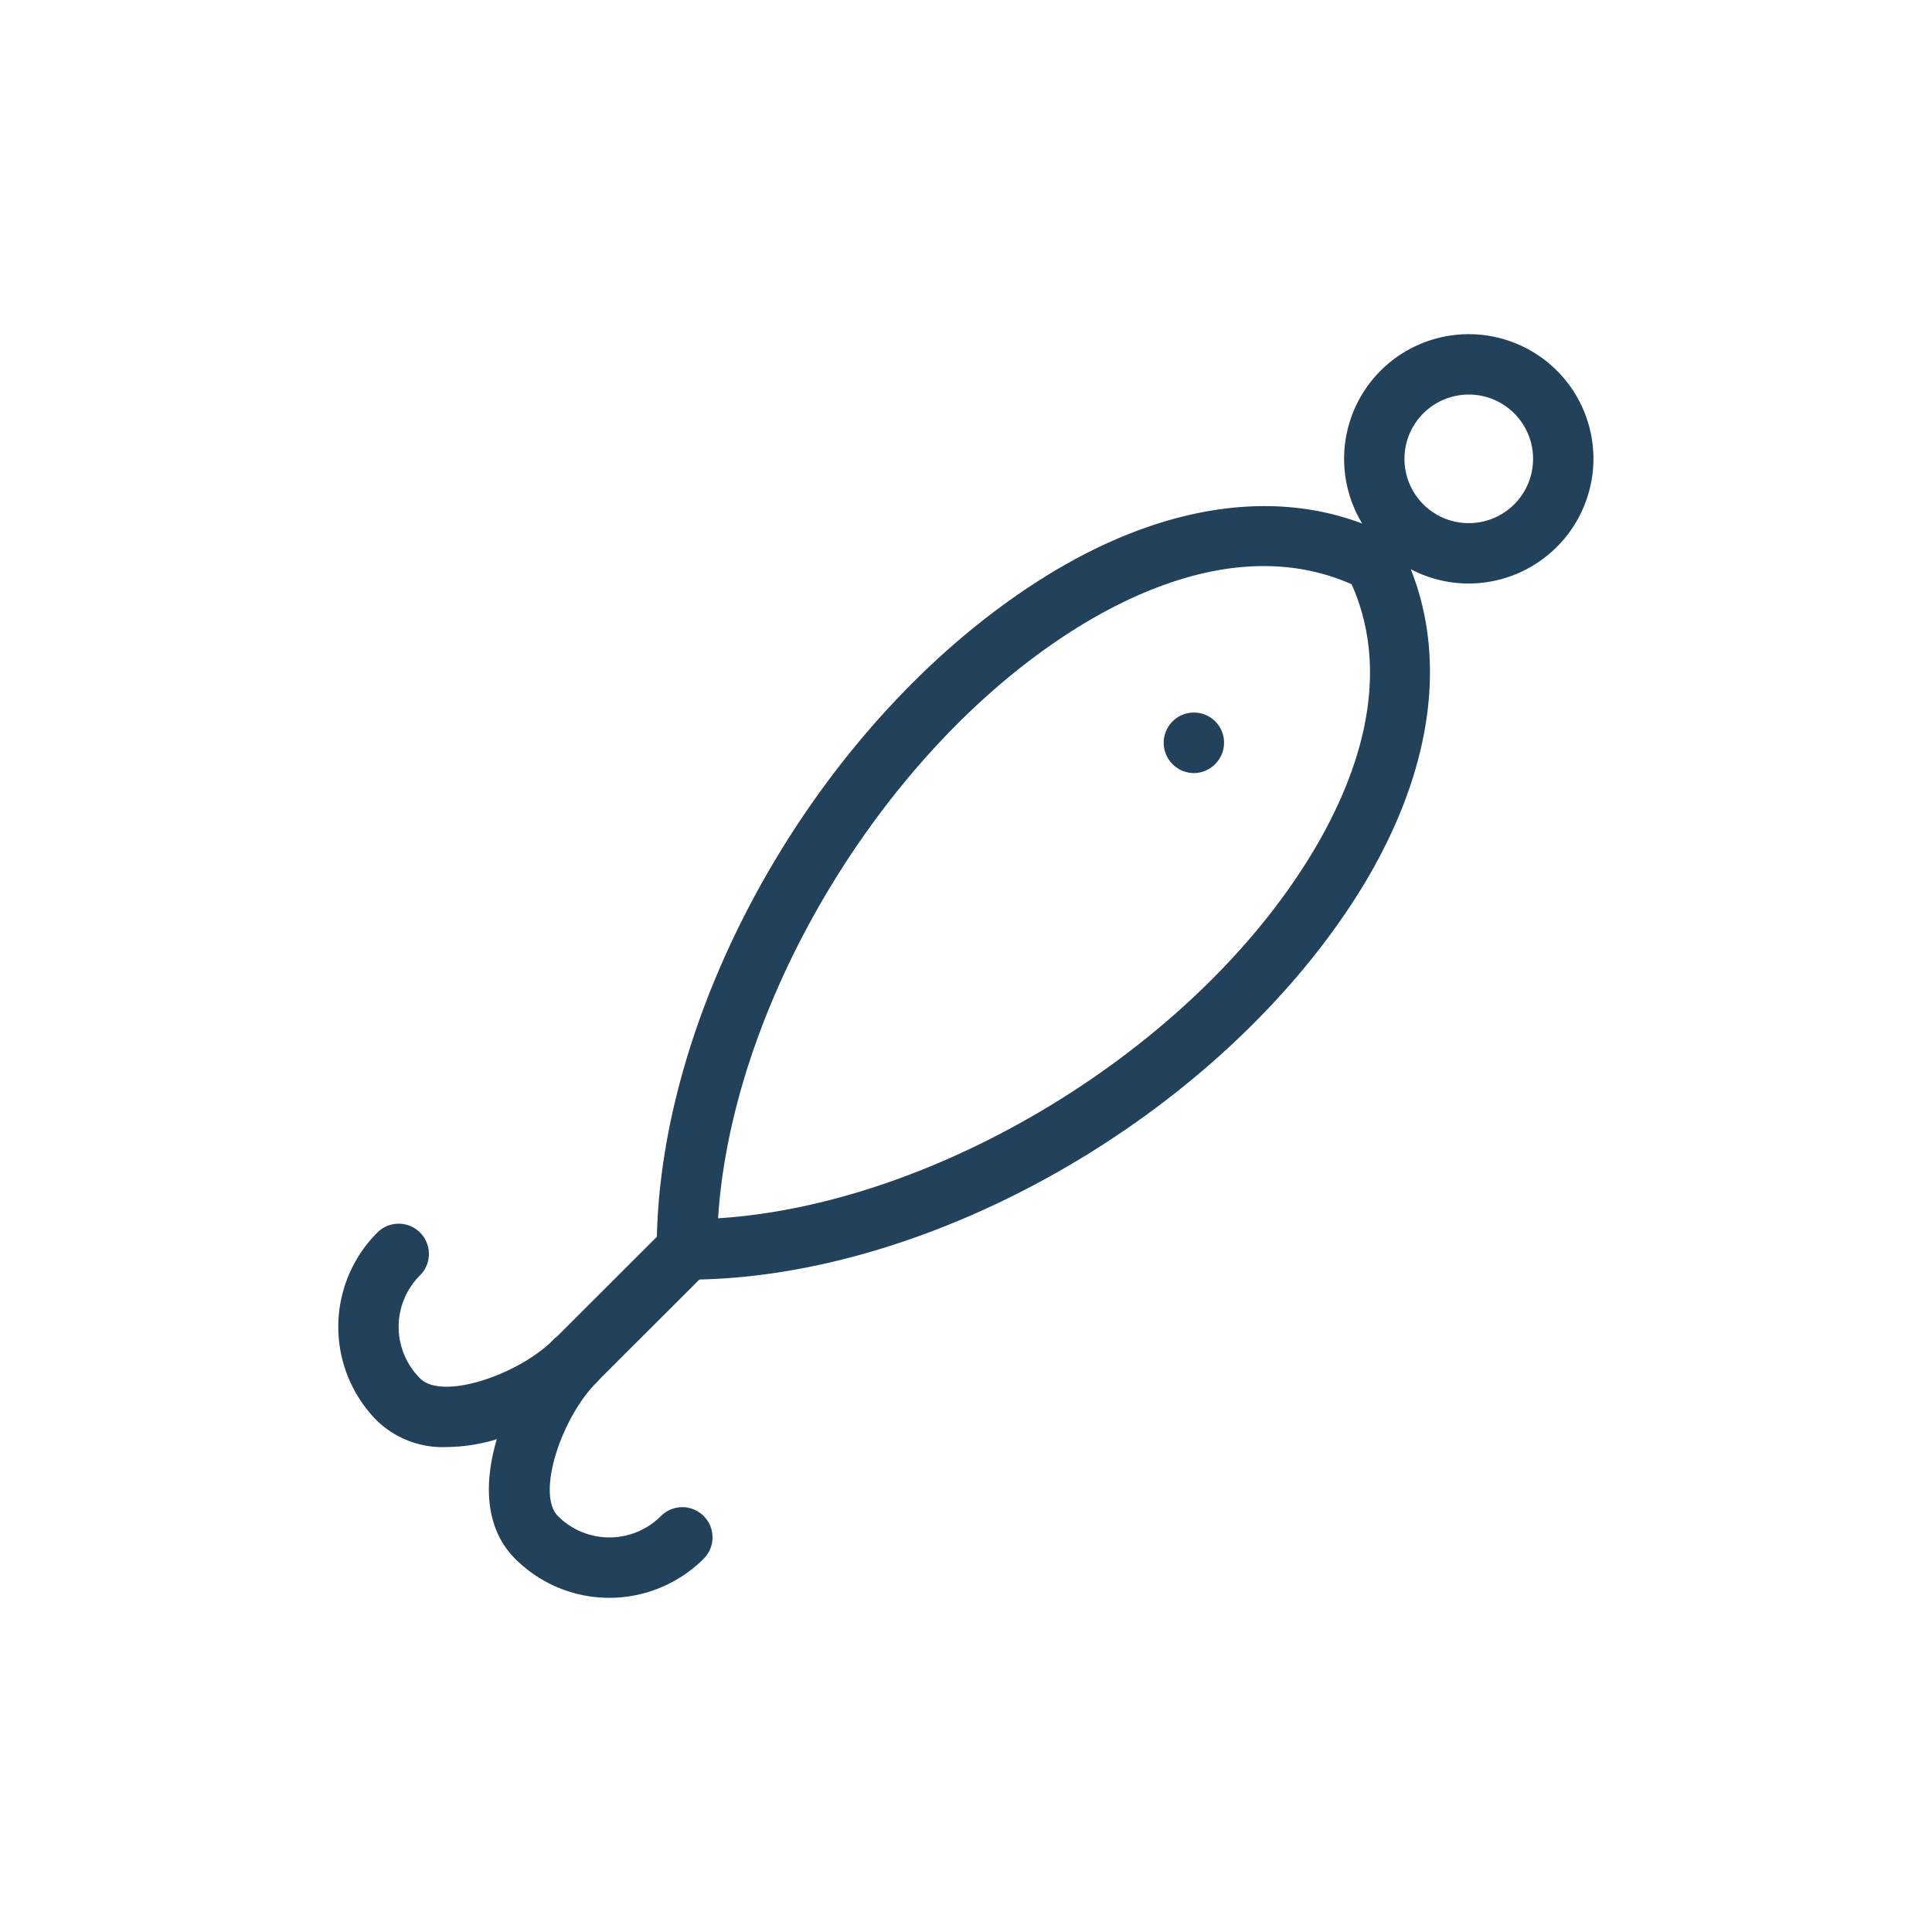
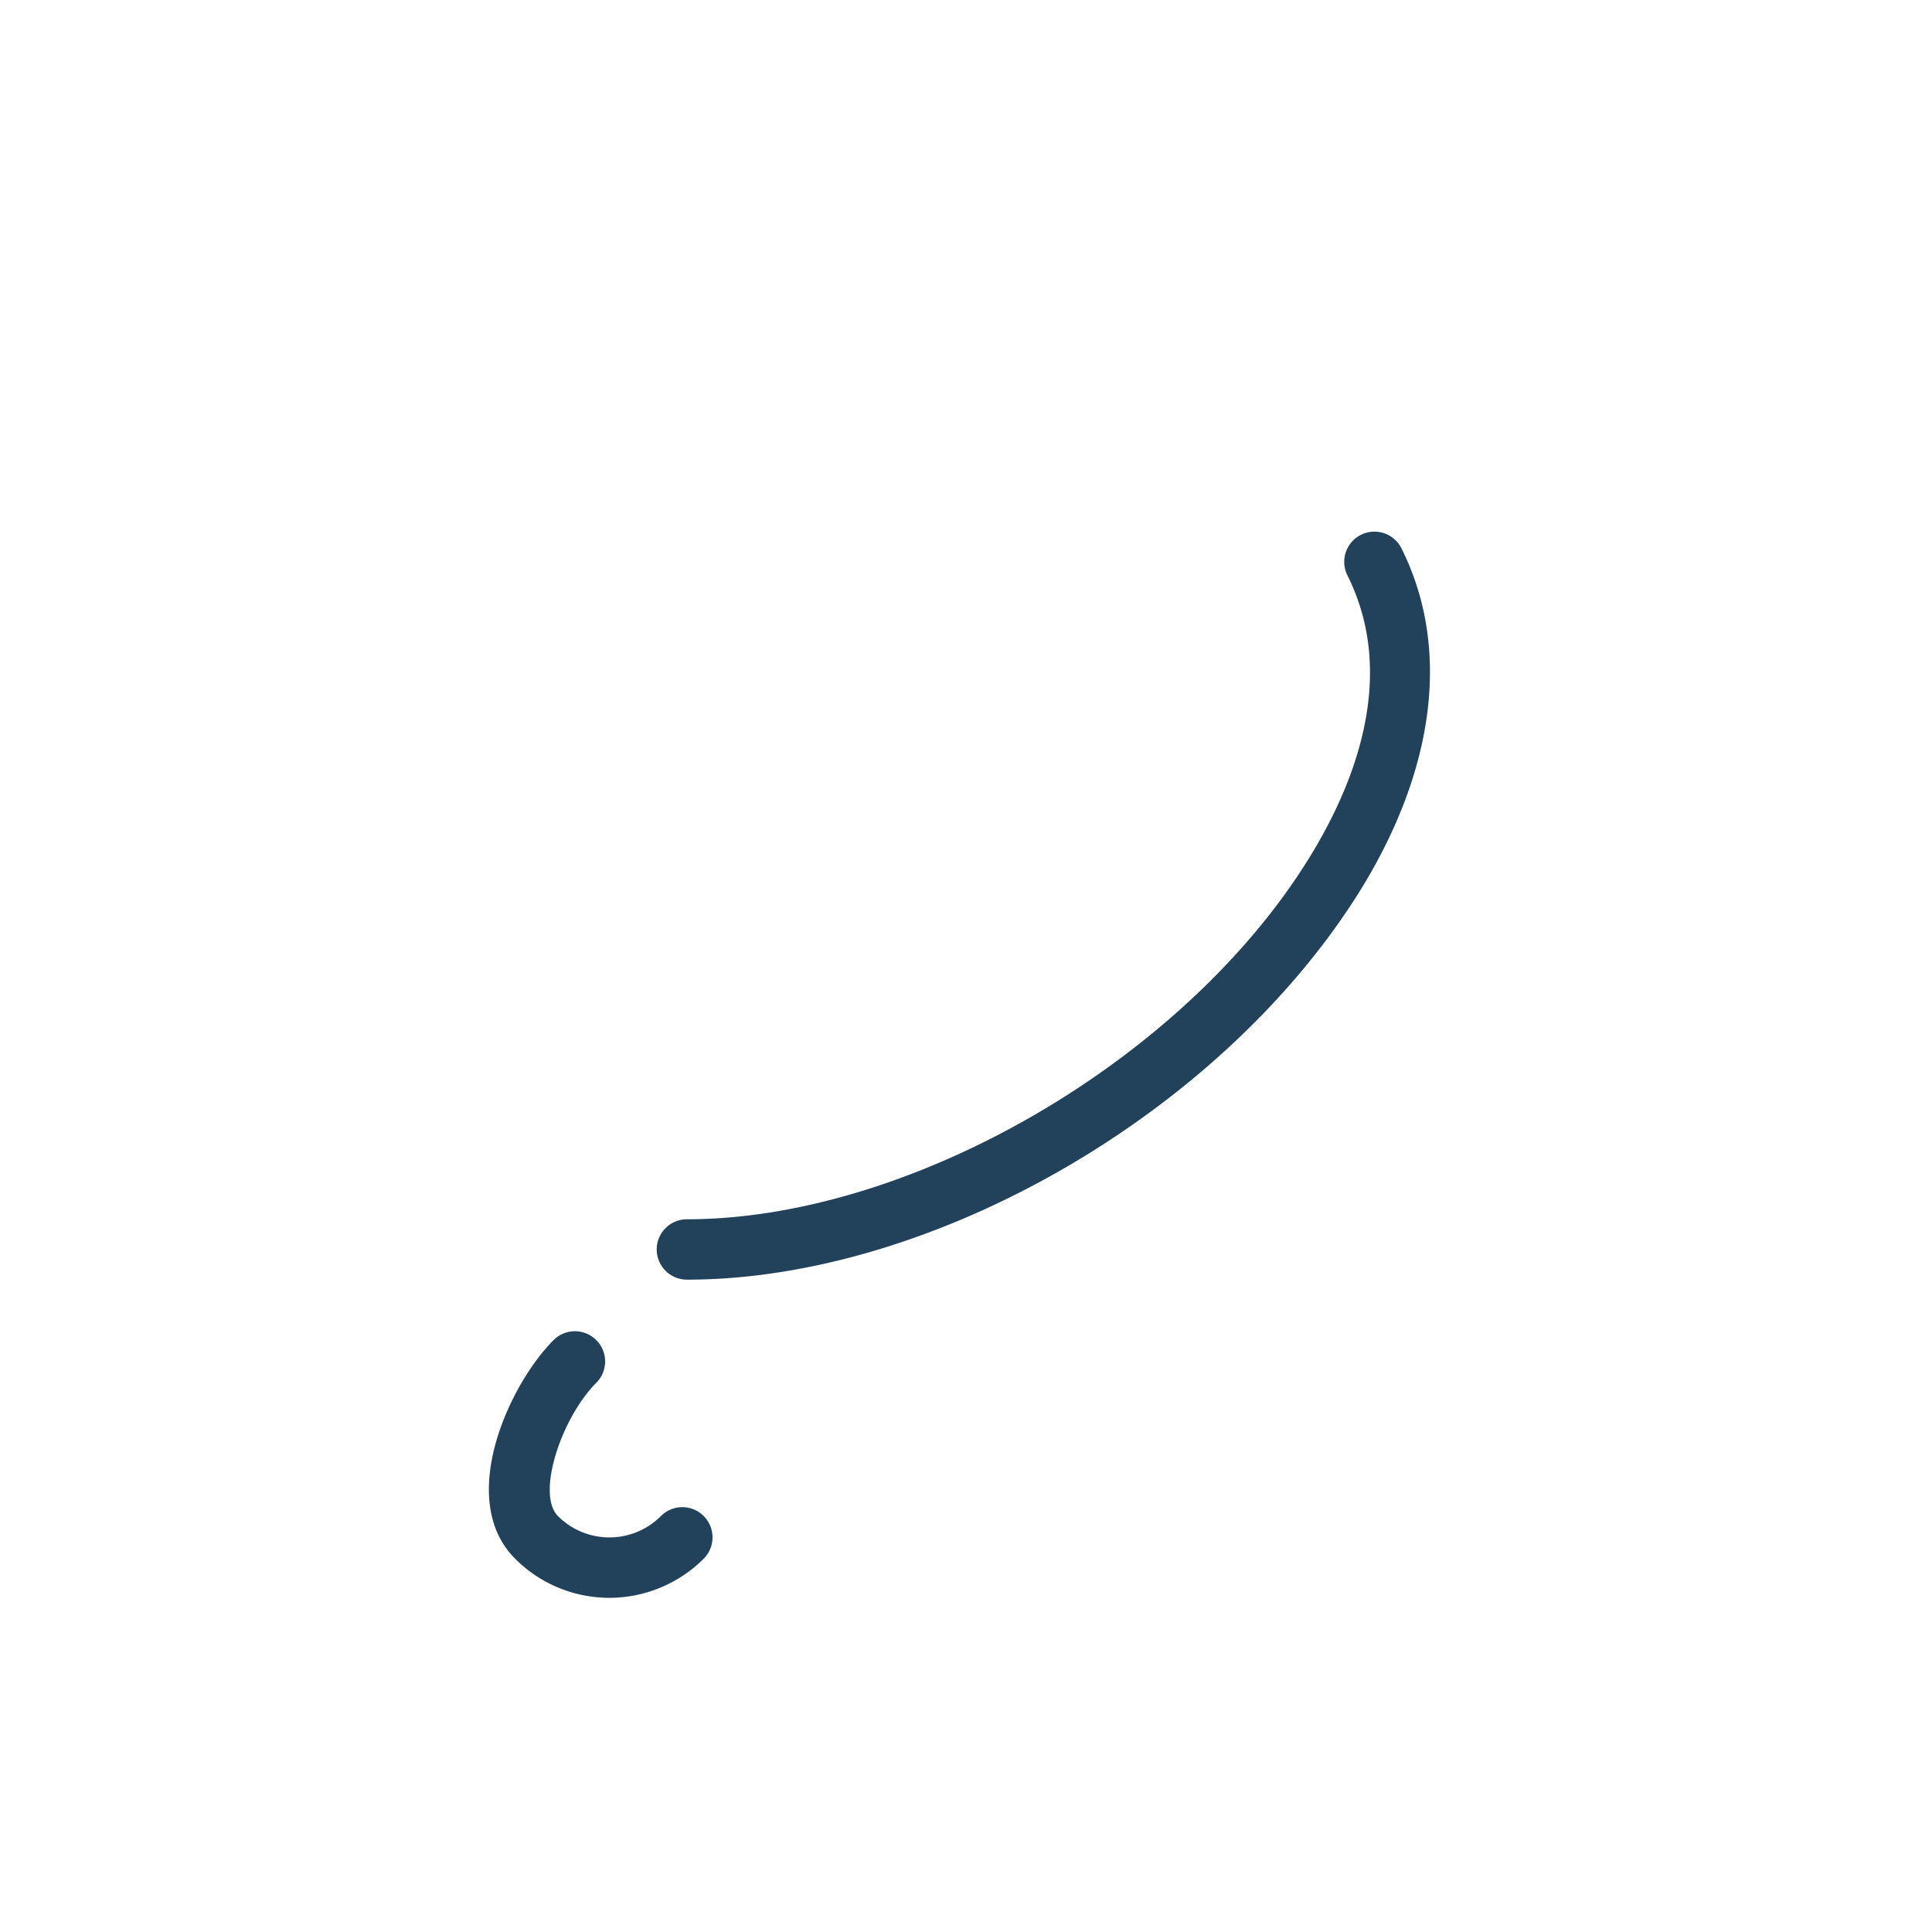
<svg xmlns="http://www.w3.org/2000/svg" id="Lag_1" data-name="Lag 1" viewBox="0 0 128 128">
  <defs>
    <style>.cls-1{fill:#22415b;}</style>
  </defs>
-   <path class="cls-1" d="M79.1,51.22a2,2,0,0,1-1.41-.59,2,2,0,0,1,0-2.84,2,2,0,0,1,2.82,0l0,0a2,2,0,0,1,0,2.83A2,2,0,0,1,79.1,51.22Z" />
  <path class="cls-1" d="M45.51,84.78a2,2,0,1,1,0-4c14.82,0,32.93-10.51,41.22-23.93,3-4.85,5.88-12.05,2.54-18.73a2,2,0,0,1,3.58-1.79c3.25,6.5,2.28,14.54-2.71,22.63C81,73.68,61.85,84.78,45.51,84.78Z" />
-   <path class="cls-1" d="M45.51,84.78a2,2,0,0,1-2-2c0-16.34,11.1-35.53,25.82-44.63,8.09-5,16.13-6,22.63-2.71A2,2,0,0,1,90.17,39c-6.68-3.34-13.88-.46-18.73,2.54C58,49.85,47.51,68,47.51,82.78A2,2,0,0,1,45.51,84.78Z" />
-   <path class="cls-1" d="M38.09,92.19a2,2,0,0,1-1.41-3.42l7.42-7.41a2,2,0,1,1,2.82,2.83L39.5,91.6A2,2,0,0,1,38.09,92.19Z" />
-   <path class="cls-1" d="M29.62,95.87A6.28,6.28,0,0,1,25,94.15a8.83,8.83,0,0,1,0-12.49,2,2,0,1,1,2.83,2.83,4.82,4.82,0,0,0,0,6.83c1.48,1.49,6.53-.25,8.83-2.55a2,2,0,0,1,2.83,2.83,16.29,16.29,0,0,1-6.7,3.79A11.77,11.77,0,0,1,29.62,95.87Z" />
  <path class="cls-1" d="M40.37,105.86a8.81,8.81,0,0,1-6.24-2.59c-3.91-3.91-.42-11.51,2.54-14.48a2,2,0,0,1,2.84,2.82c-2.3,2.3-4,7.35-2.55,8.83a4.82,4.82,0,0,0,6.83,0,2,2,0,1,1,2.83,2.83A8.85,8.85,0,0,1,40.37,105.86Z" />
-   <path class="cls-1" d="M97.31,38.66a8.26,8.26,0,1,1,8.26-8.26A8.28,8.28,0,0,1,97.31,38.66Zm0-12.52a4.26,4.26,0,1,0,4.26,4.26A4.26,4.26,0,0,0,97.31,26.14Z" />
</svg>